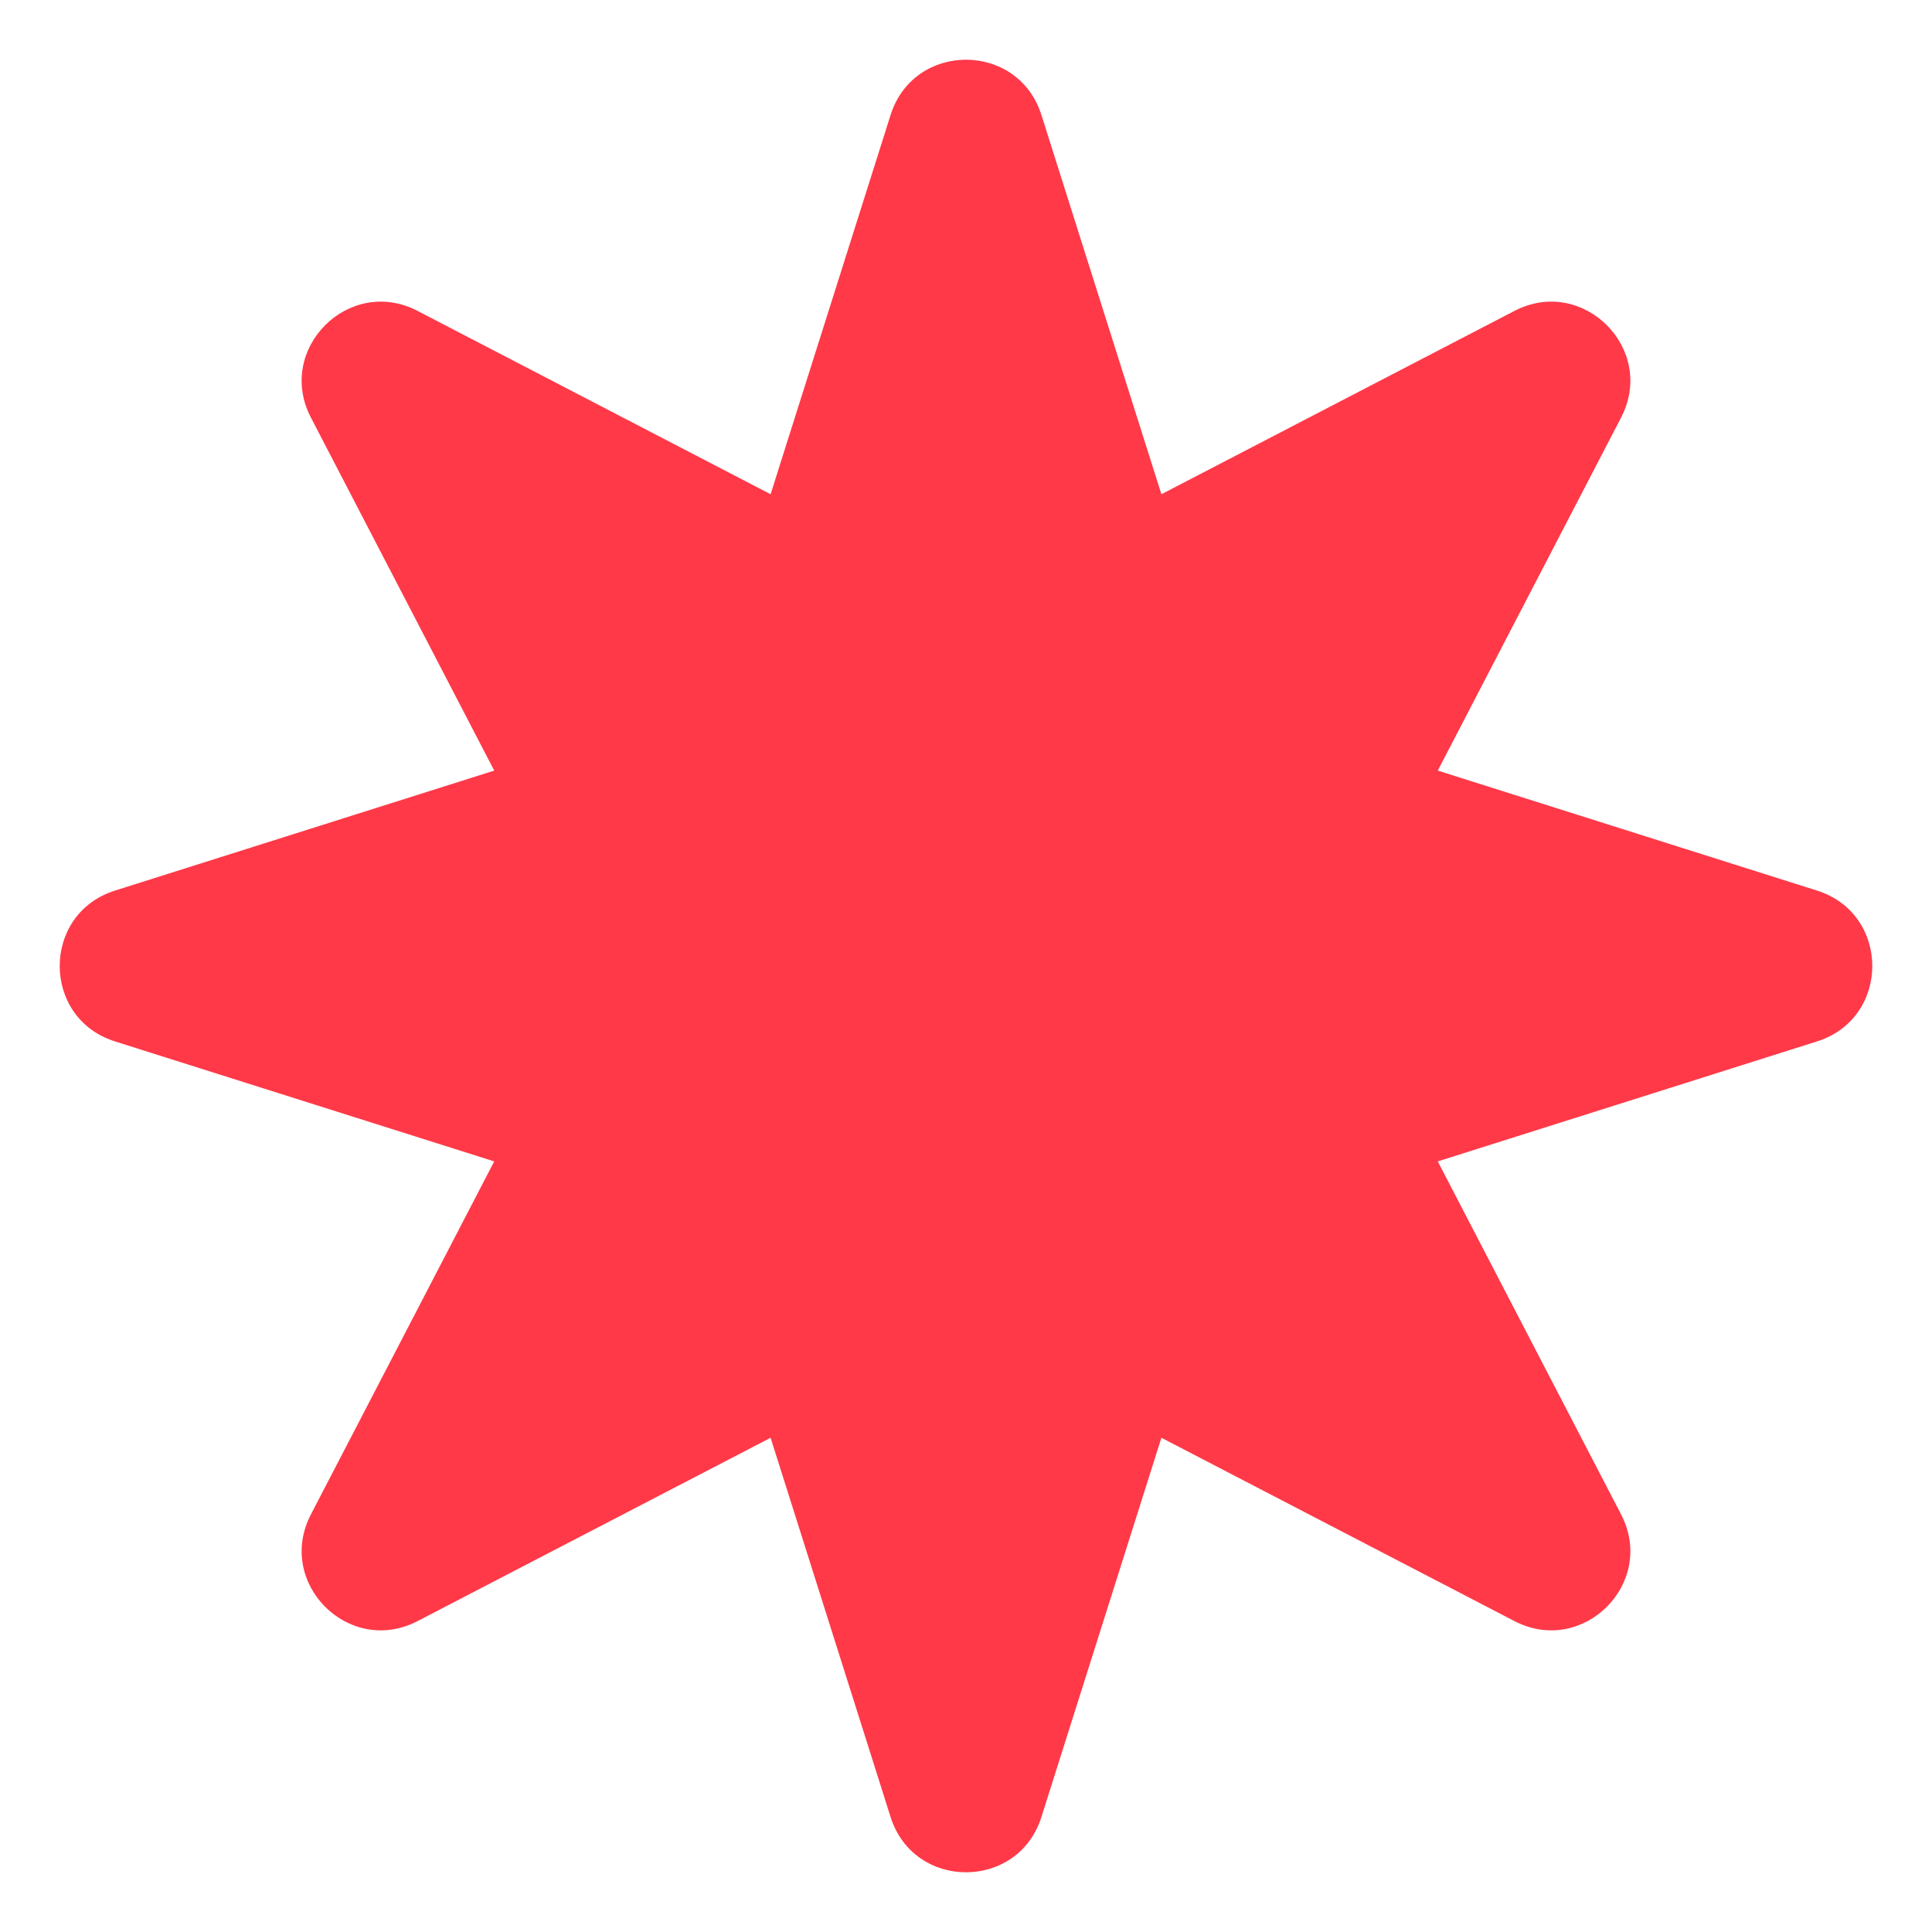
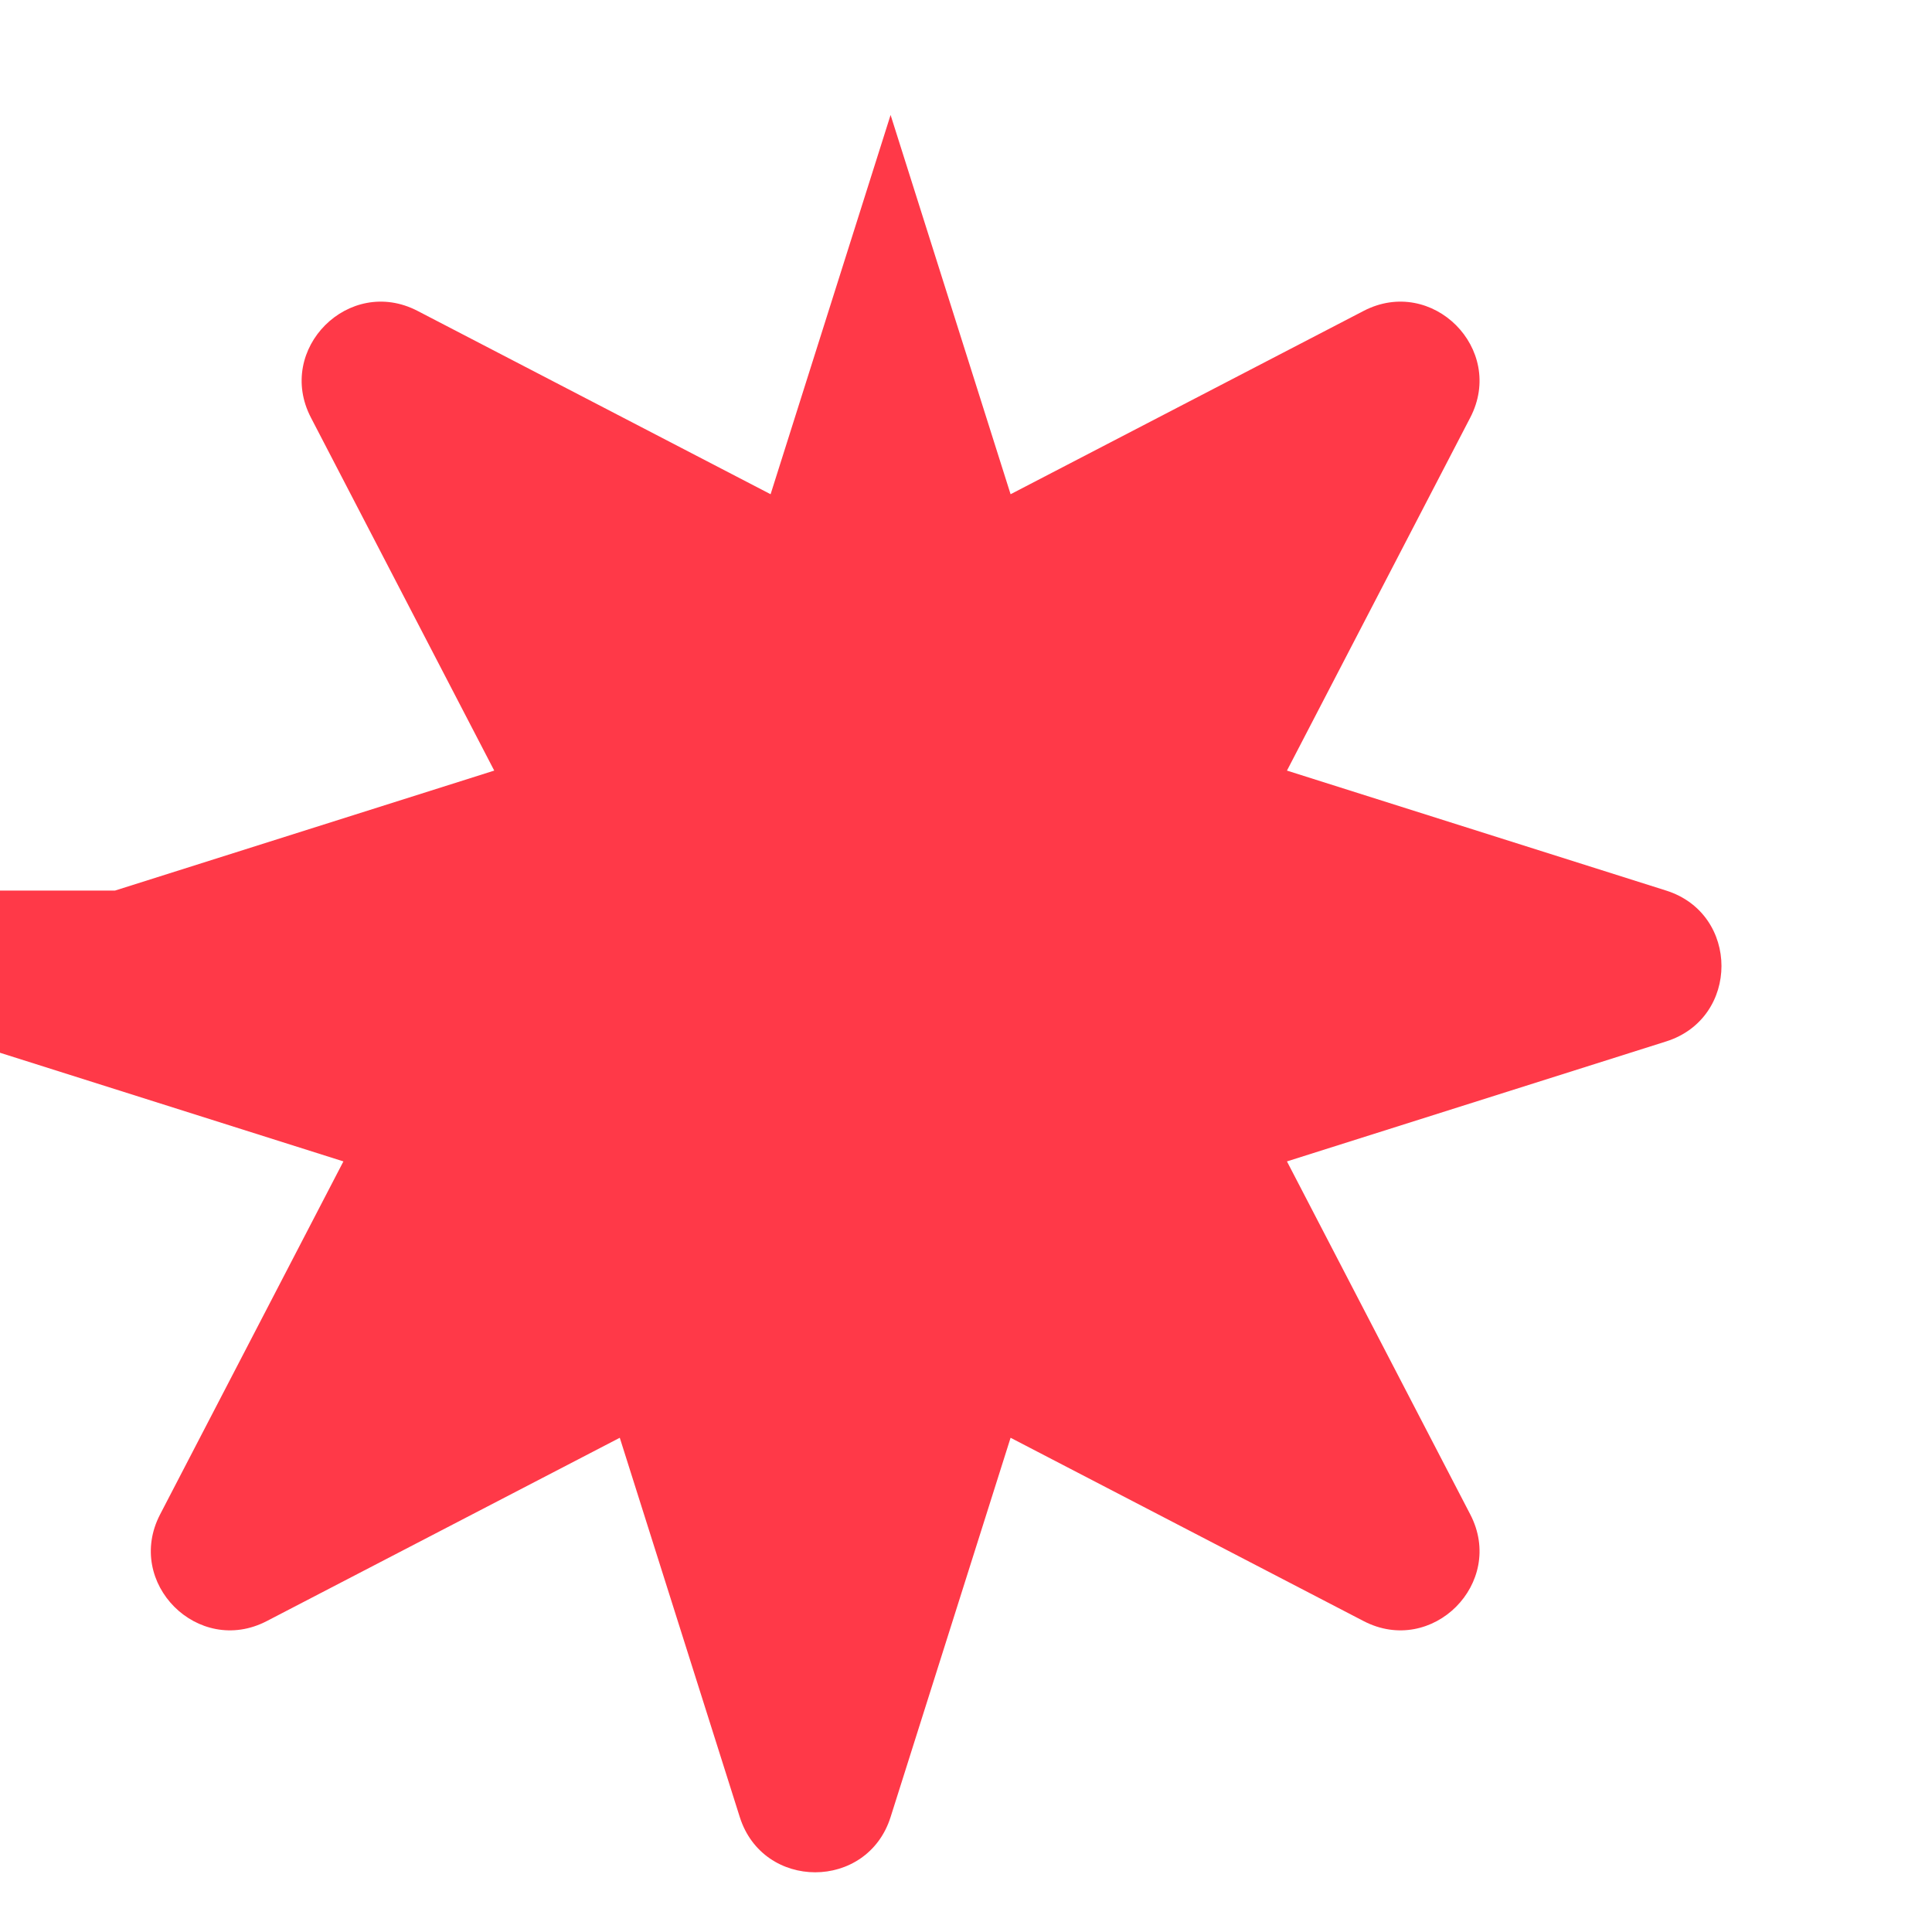
<svg xmlns="http://www.w3.org/2000/svg" id="a" data-name="레이어 1" viewBox="0 0 64 64">
  <defs>
    <style>
      .b {
        fill: #ff3948;
      }
    </style>
  </defs>
-   <path class="b" d="M3.808,29.502l12.564-3.975-6.073-11.695c-1.179-2.271,1.262-4.712,3.533-3.533l11.695,6.073,3.975-12.564c.772-2.44,4.224-2.44,4.996,0l3.975,12.564,11.695-6.073c2.271-1.179,4.712,1.262,3.533,3.533l-6.073,11.695,12.564,3.975c2.44.772,2.44,4.224,0,4.996l-12.564,3.975,6.073,11.695c1.179,2.271-1.262,4.712-3.533,3.533l-11.695-6.073-3.975,12.564c-.772,2.44-4.224,2.44-4.996,0l-3.975-12.564-11.695,6.073c-2.271,1.179-4.712-1.262-3.533-3.533l6.073-11.695-12.564-3.975c-2.44-.772-2.44-4.224,0-4.996Z" />
+   <path class="b" d="M3.808,29.502l12.564-3.975-6.073-11.695c-1.179-2.271,1.262-4.712,3.533-3.533l11.695,6.073,3.975-12.564l3.975,12.564,11.695-6.073c2.271-1.179,4.712,1.262,3.533,3.533l-6.073,11.695,12.564,3.975c2.44.772,2.44,4.224,0,4.996l-12.564,3.975,6.073,11.695c1.179,2.271-1.262,4.712-3.533,3.533l-11.695-6.073-3.975,12.564c-.772,2.44-4.224,2.44-4.996,0l-3.975-12.564-11.695,6.073c-2.271,1.179-4.712-1.262-3.533-3.533l6.073-11.695-12.564-3.975c-2.44-.772-2.44-4.224,0-4.996Z" />
</svg>